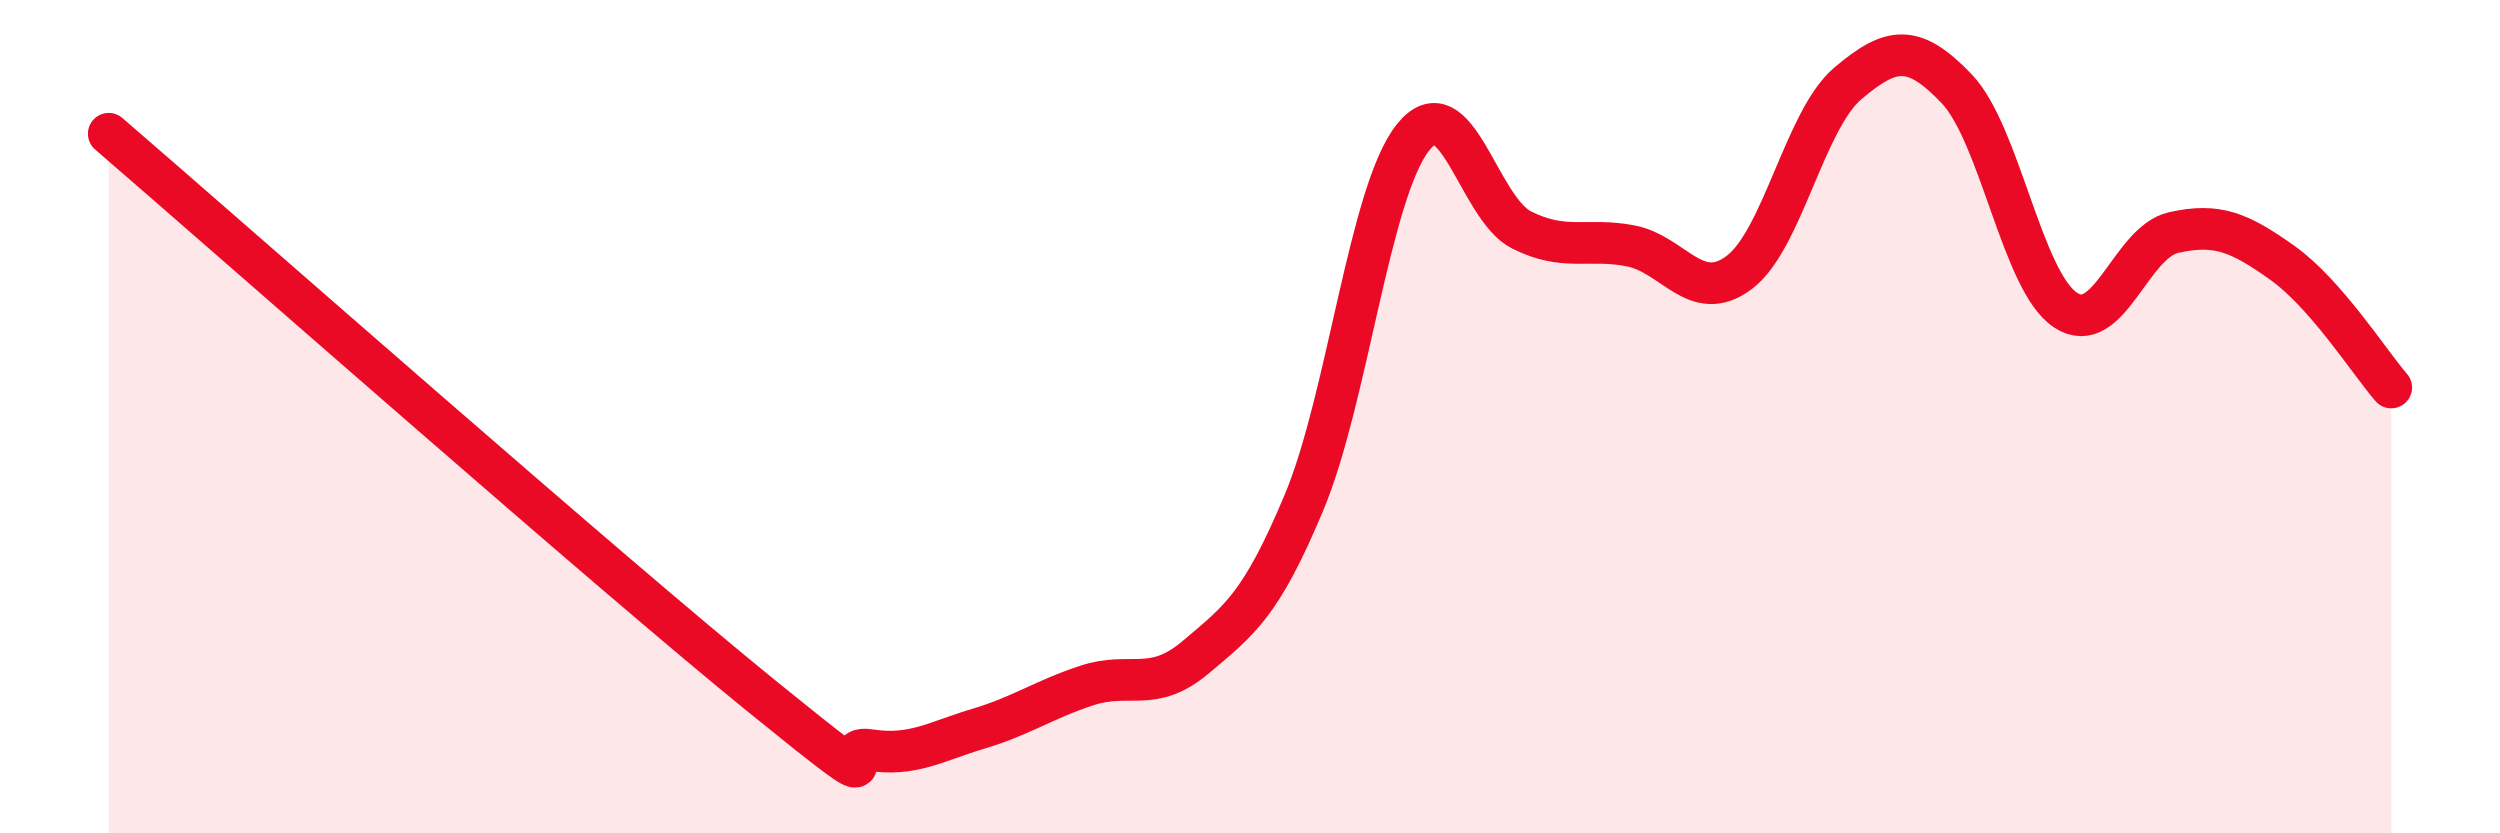
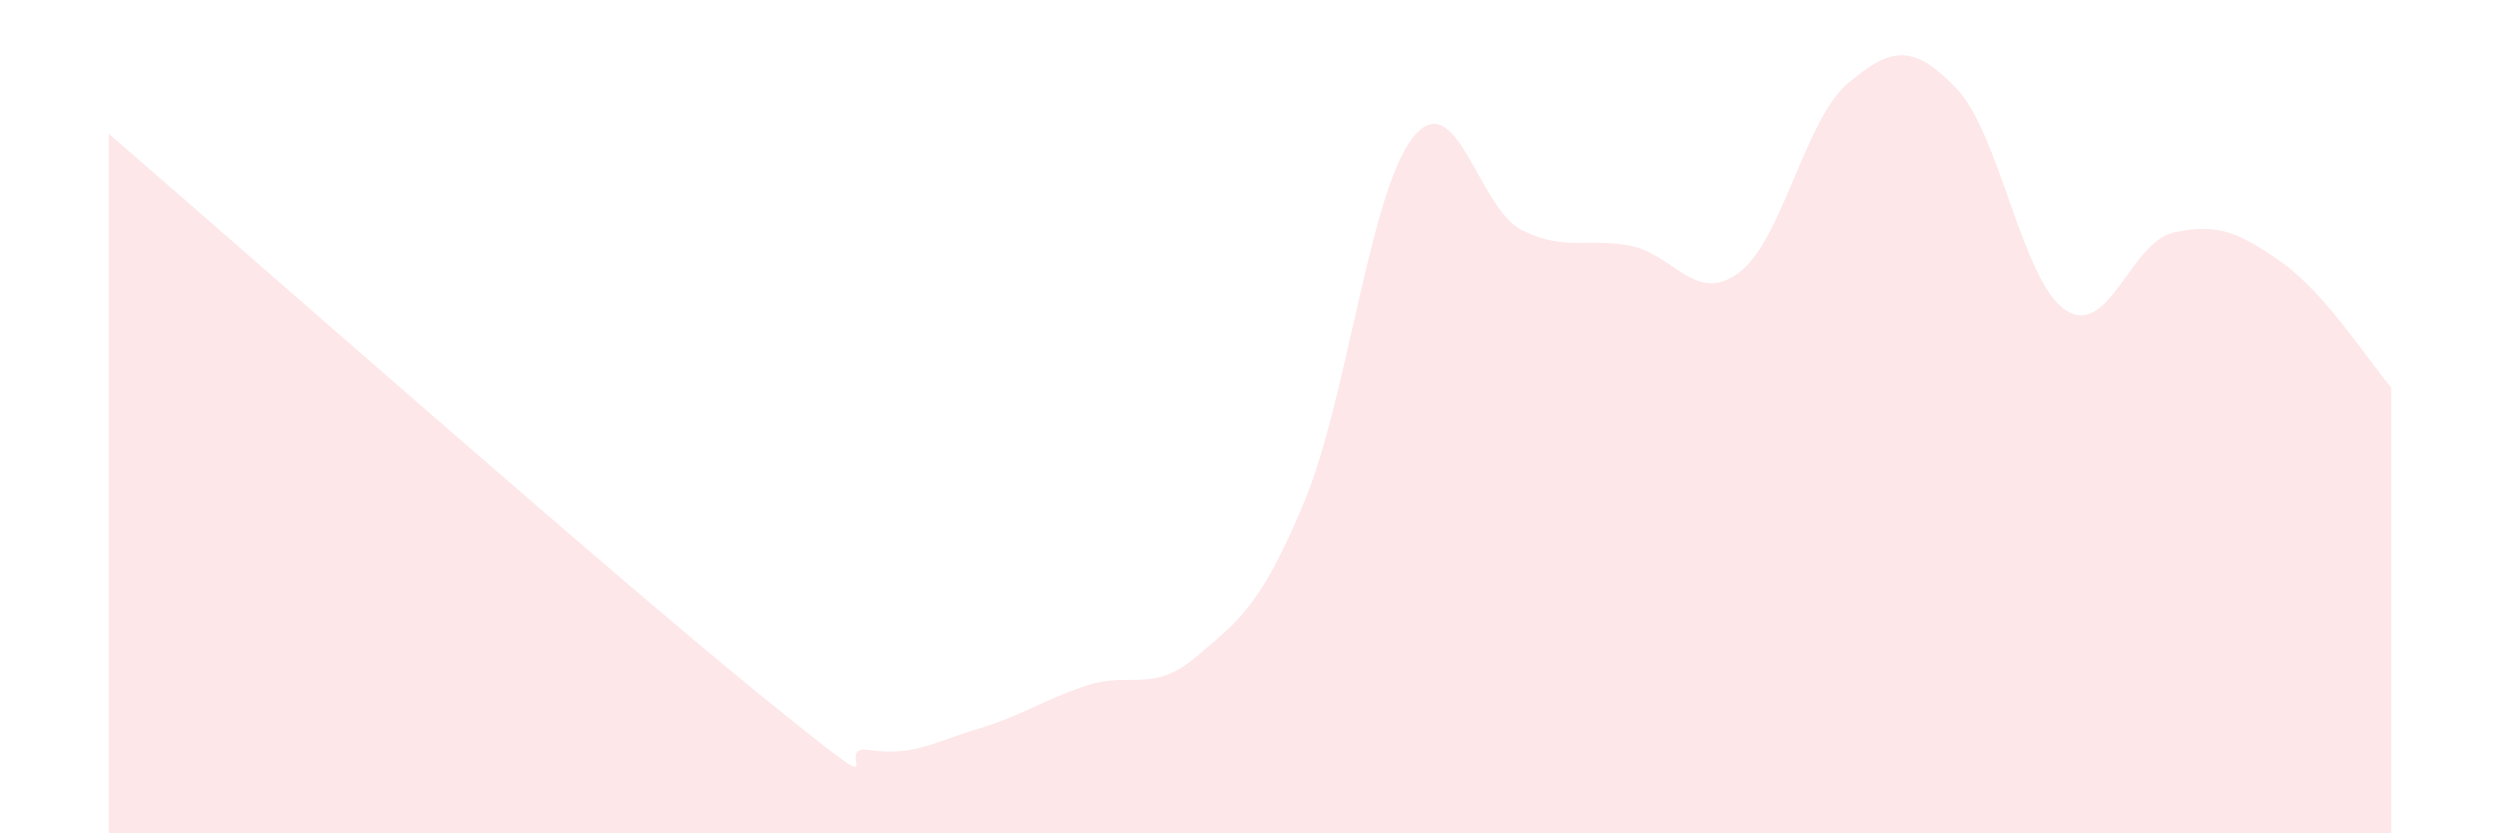
<svg xmlns="http://www.w3.org/2000/svg" width="60" height="20" viewBox="0 0 60 20">
  <path d="M 2.61,3.21 C 5.74,5.91 14.61,13.73 18.26,16.69 C 21.91,19.65 19.83,17.84 20.87,18 C 21.91,18.16 22.44,17.8 23.48,17.49 C 24.52,17.18 25.05,16.79 26.09,16.45 C 27.13,16.11 27.66,16.65 28.7,15.77 C 29.74,14.89 30.26,14.54 31.3,12.05 C 32.34,9.56 32.87,4.61 33.91,3.3 C 34.95,1.99 35.48,5 36.52,5.52 C 37.56,6.04 38.09,5.7 39.13,5.9 C 40.17,6.1 40.7,7.32 41.74,6.54 C 42.78,5.76 43.31,2.88 44.35,2 C 45.39,1.12 45.92,1.04 46.96,2.13 C 48,3.22 48.53,6.75 49.57,7.44 C 50.61,8.13 51.13,5.81 52.17,5.58 C 53.21,5.35 53.74,5.57 54.78,6.31 C 55.82,7.05 56.87,8.7 57.39,9.3L57.39 20L2.61 20Z" fill="#EB0A25" opacity="0.1" stroke-linecap="round" stroke-linejoin="round" />
-   <path d="M 2.61,3.21 C 5.74,5.91 14.61,13.73 18.26,16.69 C 21.91,19.65 19.83,17.84 20.87,18 C 21.91,18.16 22.44,17.8 23.48,17.49 C 24.52,17.18 25.05,16.79 26.09,16.45 C 27.13,16.11 27.66,16.65 28.7,15.77 C 29.74,14.89 30.26,14.54 31.3,12.05 C 32.34,9.56 32.87,4.61 33.91,3.3 C 34.95,1.99 35.48,5 36.52,5.52 C 37.56,6.04 38.09,5.7 39.13,5.9 C 40.17,6.1 40.7,7.32 41.74,6.54 C 42.78,5.76 43.31,2.88 44.35,2 C 45.39,1.12 45.92,1.04 46.96,2.13 C 48,3.22 48.53,6.75 49.57,7.44 C 50.61,8.13 51.13,5.81 52.17,5.58 C 53.21,5.35 53.74,5.57 54.78,6.31 C 55.82,7.05 56.87,8.7 57.39,9.3" stroke="#EB0A25" stroke-width="1" fill="none" stroke-linecap="round" stroke-linejoin="round" />
</svg>